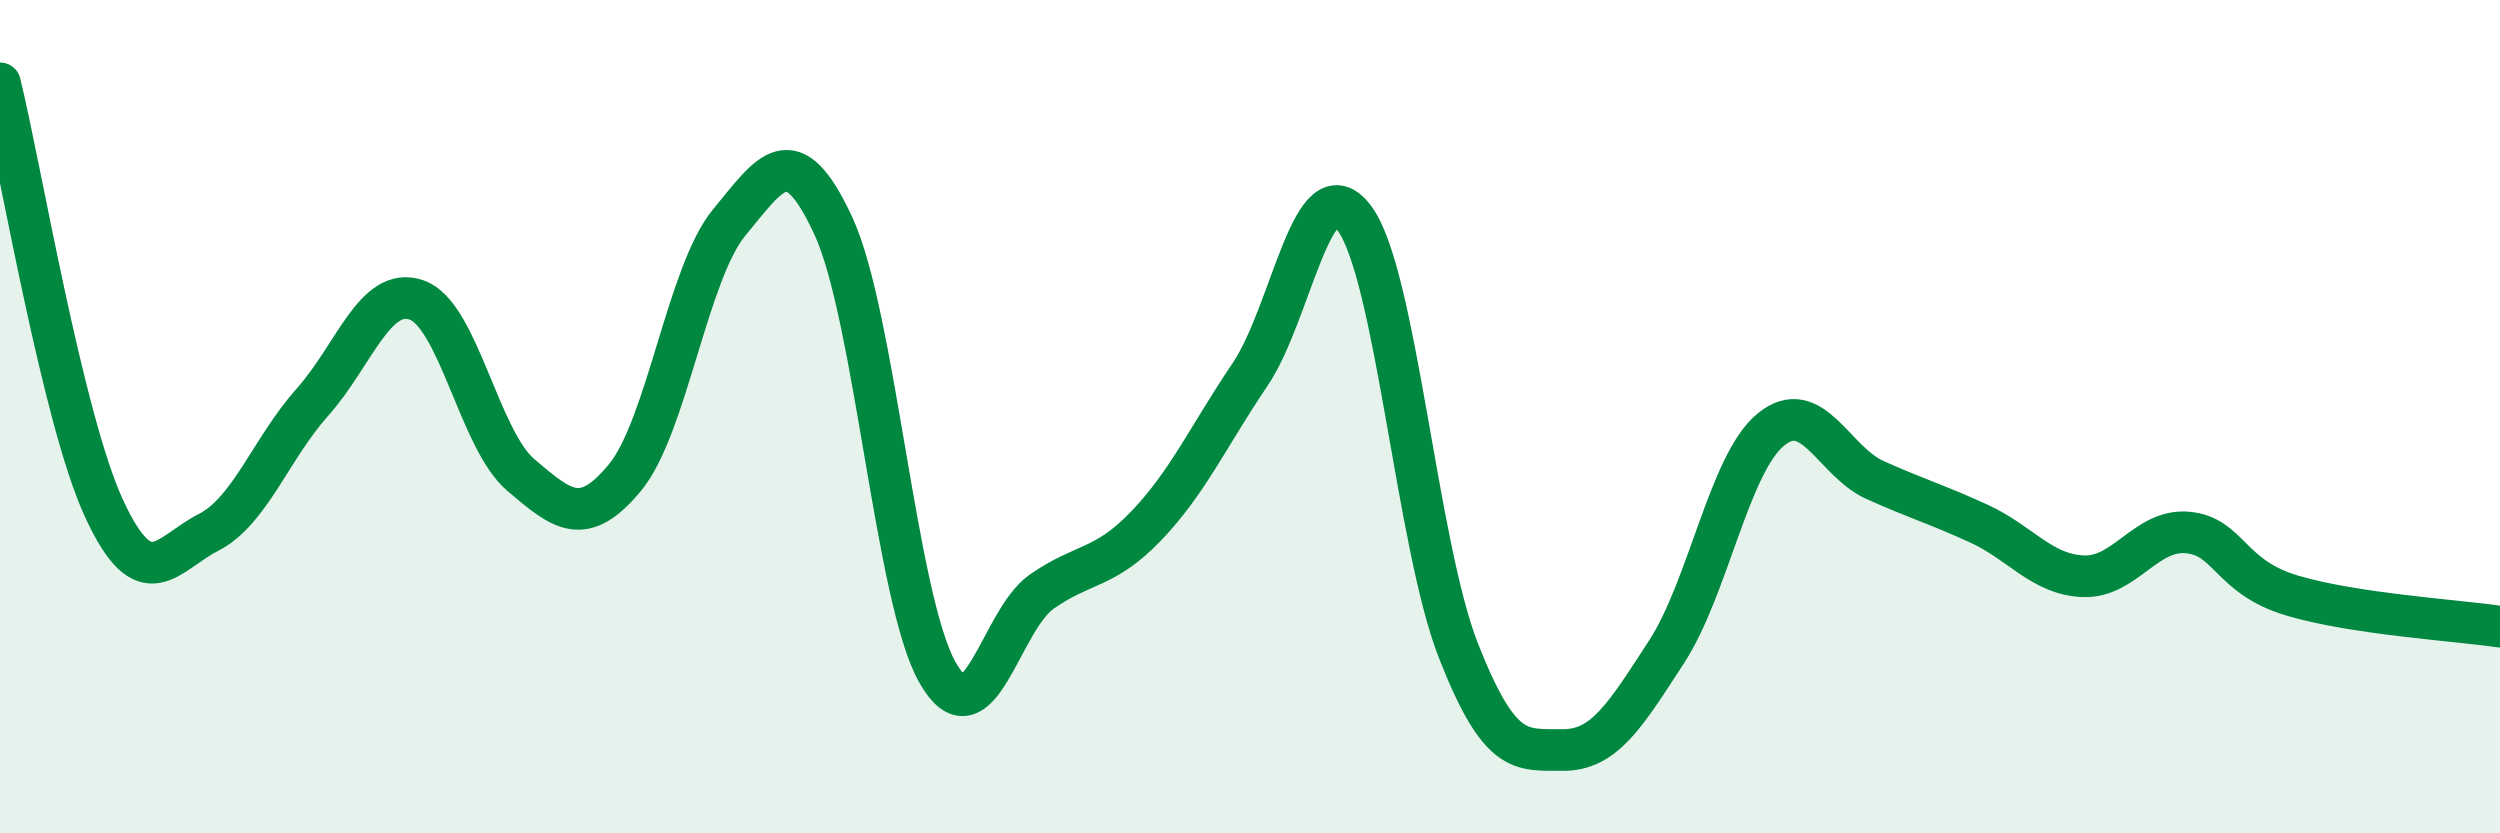
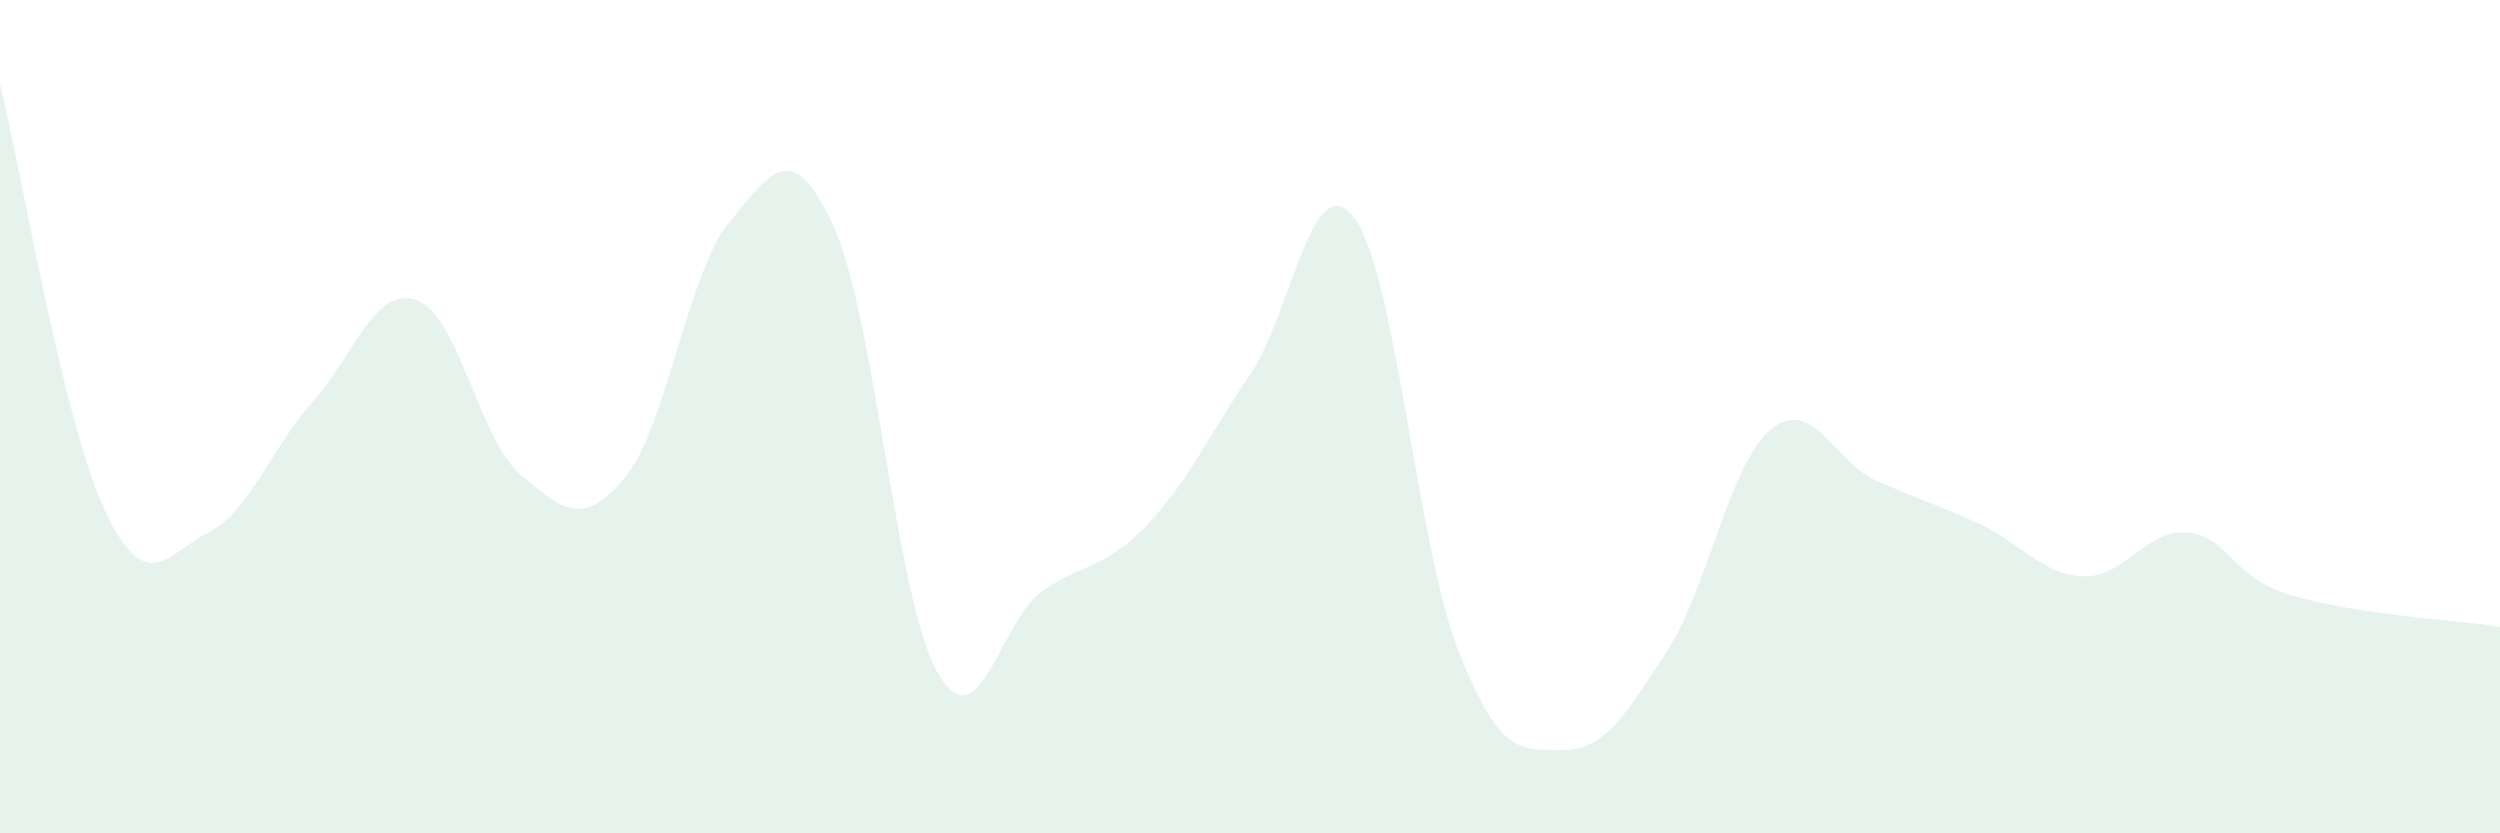
<svg xmlns="http://www.w3.org/2000/svg" width="60" height="20" viewBox="0 0 60 20">
  <path d="M 0,2 C 0.5,4.04 1.5,10.05 2.5,12.21 C 3.5,14.37 4,13.29 5,12.78 C 6,12.27 6.5,10.77 7.5,9.65 C 8.5,8.53 9,6.85 10,7.2 C 11,7.55 11.5,10.55 12.5,11.4 C 13.5,12.25 14,12.67 15,11.46 C 16,10.25 16.5,6.55 17.5,5.34 C 18.5,4.13 19,3.26 20,5.42 C 21,7.58 21.5,14.38 22.5,16.14 C 23.5,17.9 24,14.9 25,14.2 C 26,13.5 26.5,13.67 27.5,12.63 C 28.5,11.59 29,10.47 30,8.99 C 31,7.51 31.5,3.91 32.5,5.23 C 33.5,6.55 34,13.06 35,15.61 C 36,18.16 36.5,17.99 37.5,18 C 38.5,18.01 39,17.18 40,15.64 C 41,14.1 41.5,11.13 42.5,10.31 C 43.5,9.49 44,11.07 45,11.52 C 46,11.97 46.5,12.11 47.5,12.57 C 48.5,13.03 49,13.79 50,13.83 C 51,13.87 51.5,12.69 52.5,12.78 C 53.5,12.87 53.5,13.84 55,14.29 C 56.5,14.74 59,14.89 60,15.04L60 20L0 20Z" fill="#008740" opacity="0.1" stroke-linecap="round" stroke-linejoin="round" />
-   <path d="M 0,2 C 0.5,4.04 1.5,10.05 2.5,12.21 C 3.5,14.37 4,13.29 5,12.78 C 6,12.27 6.5,10.77 7.5,9.65 C 8.5,8.53 9,6.85 10,7.2 C 11,7.55 11.5,10.55 12.5,11.4 C 13.5,12.25 14,12.67 15,11.46 C 16,10.25 16.5,6.55 17.5,5.34 C 18.5,4.13 19,3.26 20,5.42 C 21,7.58 21.5,14.38 22.5,16.14 C 23.5,17.9 24,14.9 25,14.2 C 26,13.5 26.5,13.67 27.5,12.63 C 28.5,11.59 29,10.47 30,8.99 C 31,7.51 31.5,3.91 32.5,5.23 C 33.5,6.55 34,13.06 35,15.61 C 36,18.16 36.5,17.99 37.5,18 C 38.5,18.01 39,17.18 40,15.64 C 41,14.1 41.5,11.13 42.5,10.31 C 43.5,9.49 44,11.07 45,11.52 C 46,11.97 46.5,12.11 47.5,12.57 C 48.5,13.03 49,13.79 50,13.83 C 51,13.87 51.5,12.69 52.5,12.78 C 53.5,12.87 53.5,13.84 55,14.29 C 56.5,14.74 59,14.89 60,15.04" stroke="#008740" stroke-width="1" fill="none" stroke-linecap="round" stroke-linejoin="round" />
</svg>